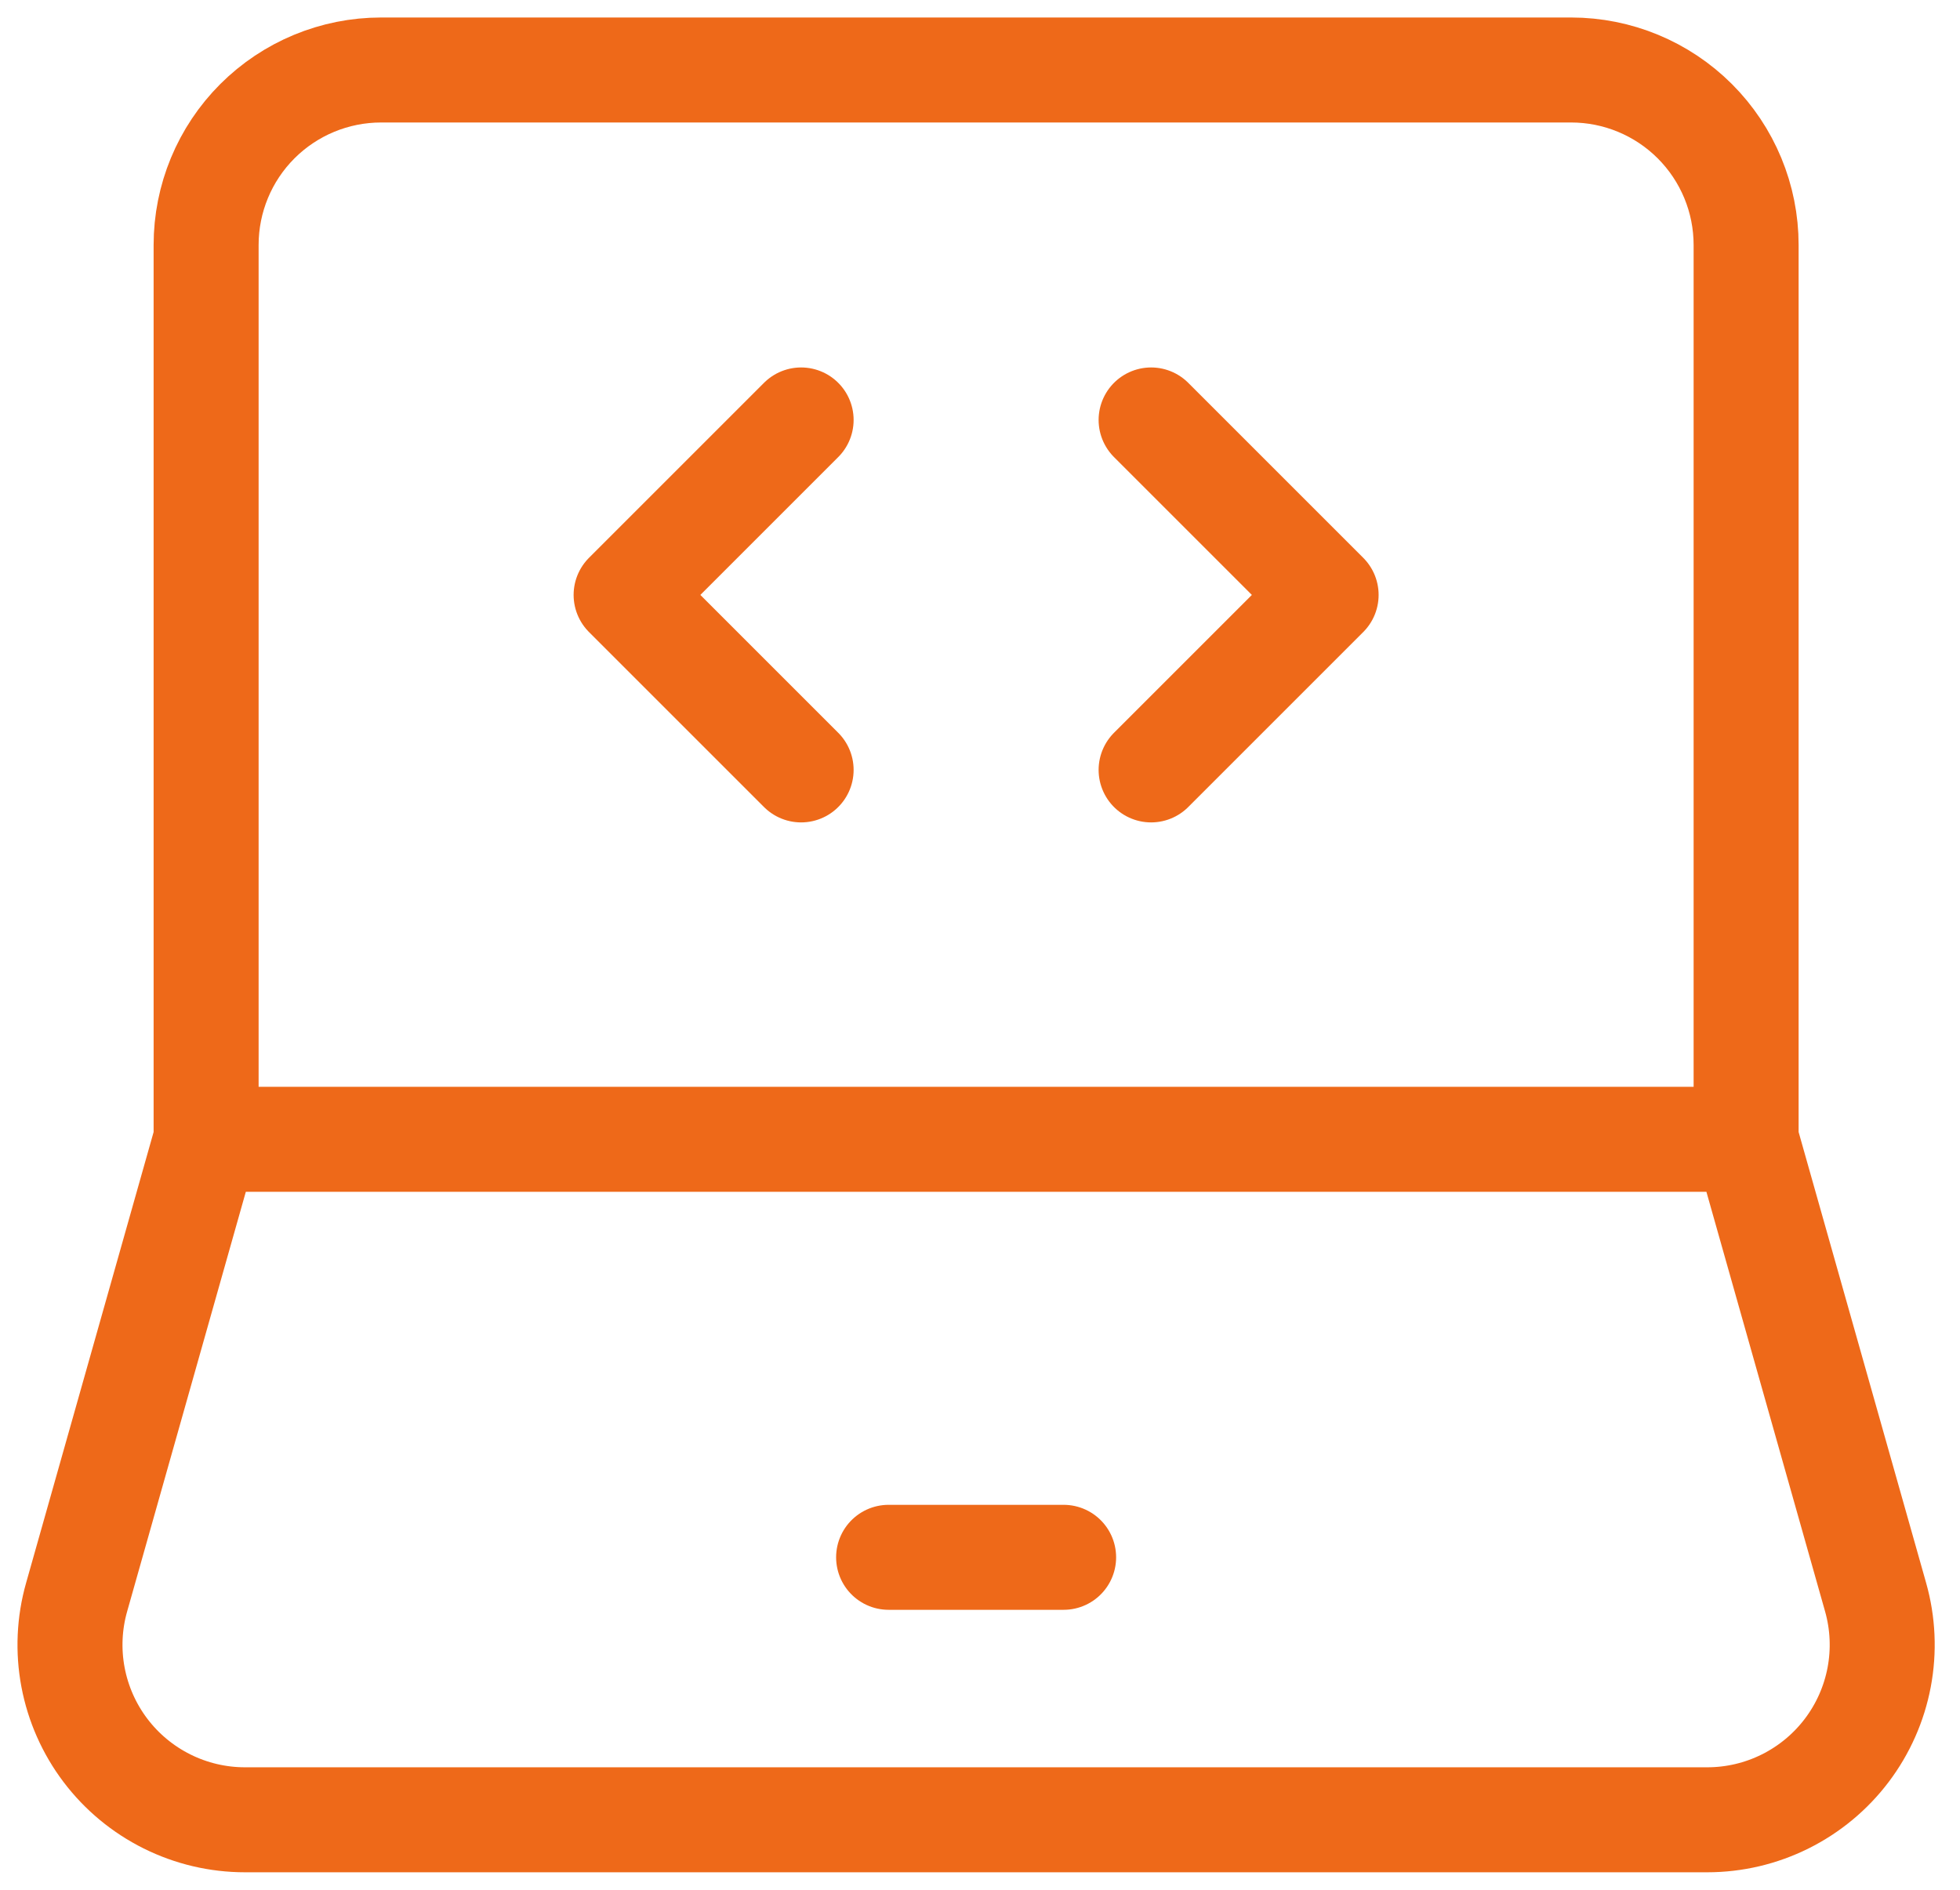
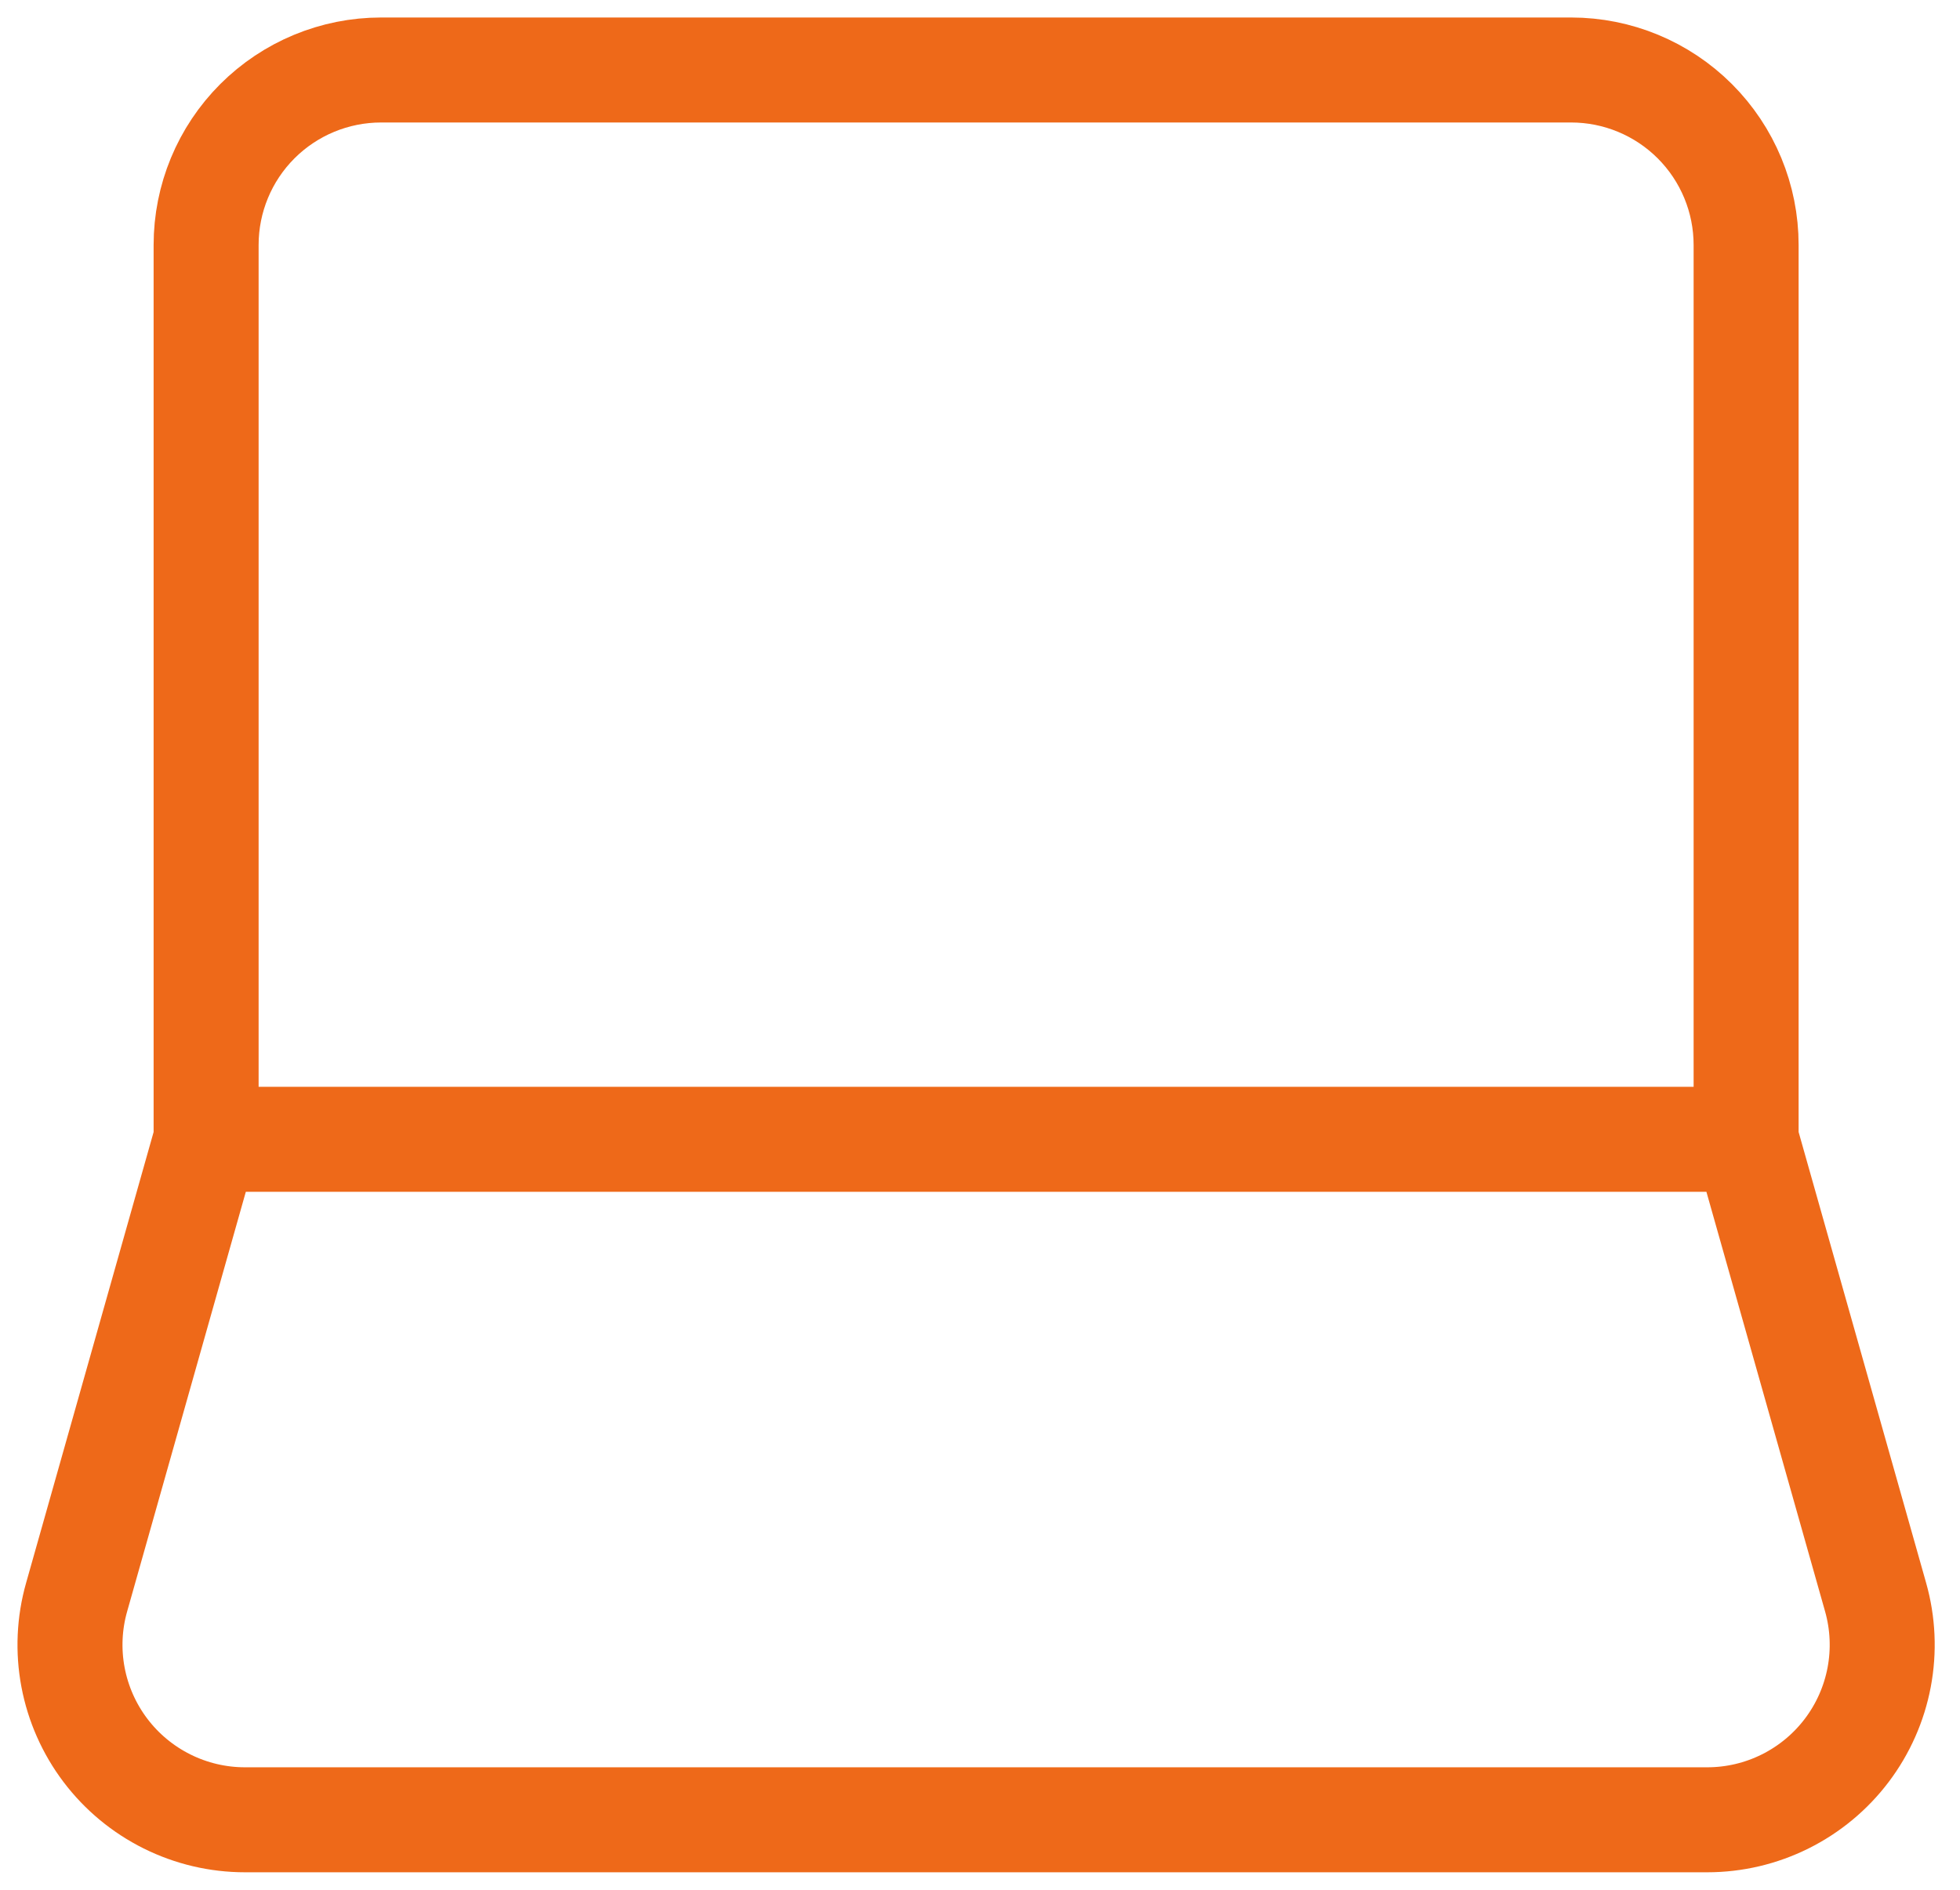
<svg xmlns="http://www.w3.org/2000/svg" width="56" height="54" viewBox="0 0 56 54" fill="none">
  <path d="M5.889 32.555V7C5.889 5.674 6.415 4.402 7.353 3.464C8.291 2.527 9.562 2 10.889 2H44.889C46.215 2 47.486 2.527 48.424 3.464C49.362 4.402 49.889 5.674 49.889 7V32.555M5.889 32.555H49.889M5.889 32.555L2.189 45.64C1.978 46.383 1.943 47.166 2.086 47.925C2.229 48.684 2.546 49.4 3.012 50.016C3.478 50.632 4.081 51.132 4.772 51.476C5.464 51.821 6.226 52 6.999 52H48.779C49.551 52 50.313 51.821 51.005 51.476C51.696 51.132 52.299 50.632 52.765 50.016C53.231 49.4 53.548 48.684 53.691 47.925C53.834 47.166 53.799 46.383 53.589 45.64L49.889 32.555" stroke="#EE6919" stroke-width="3" />
-   <path d="M25.389 44.5H30.389M32.889 12L37.889 17L32.889 22M22.889 12L17.889 17L22.889 22" stroke="#EE6919" stroke-width="3" stroke-linecap="round" stroke-linejoin="round" />
</svg>